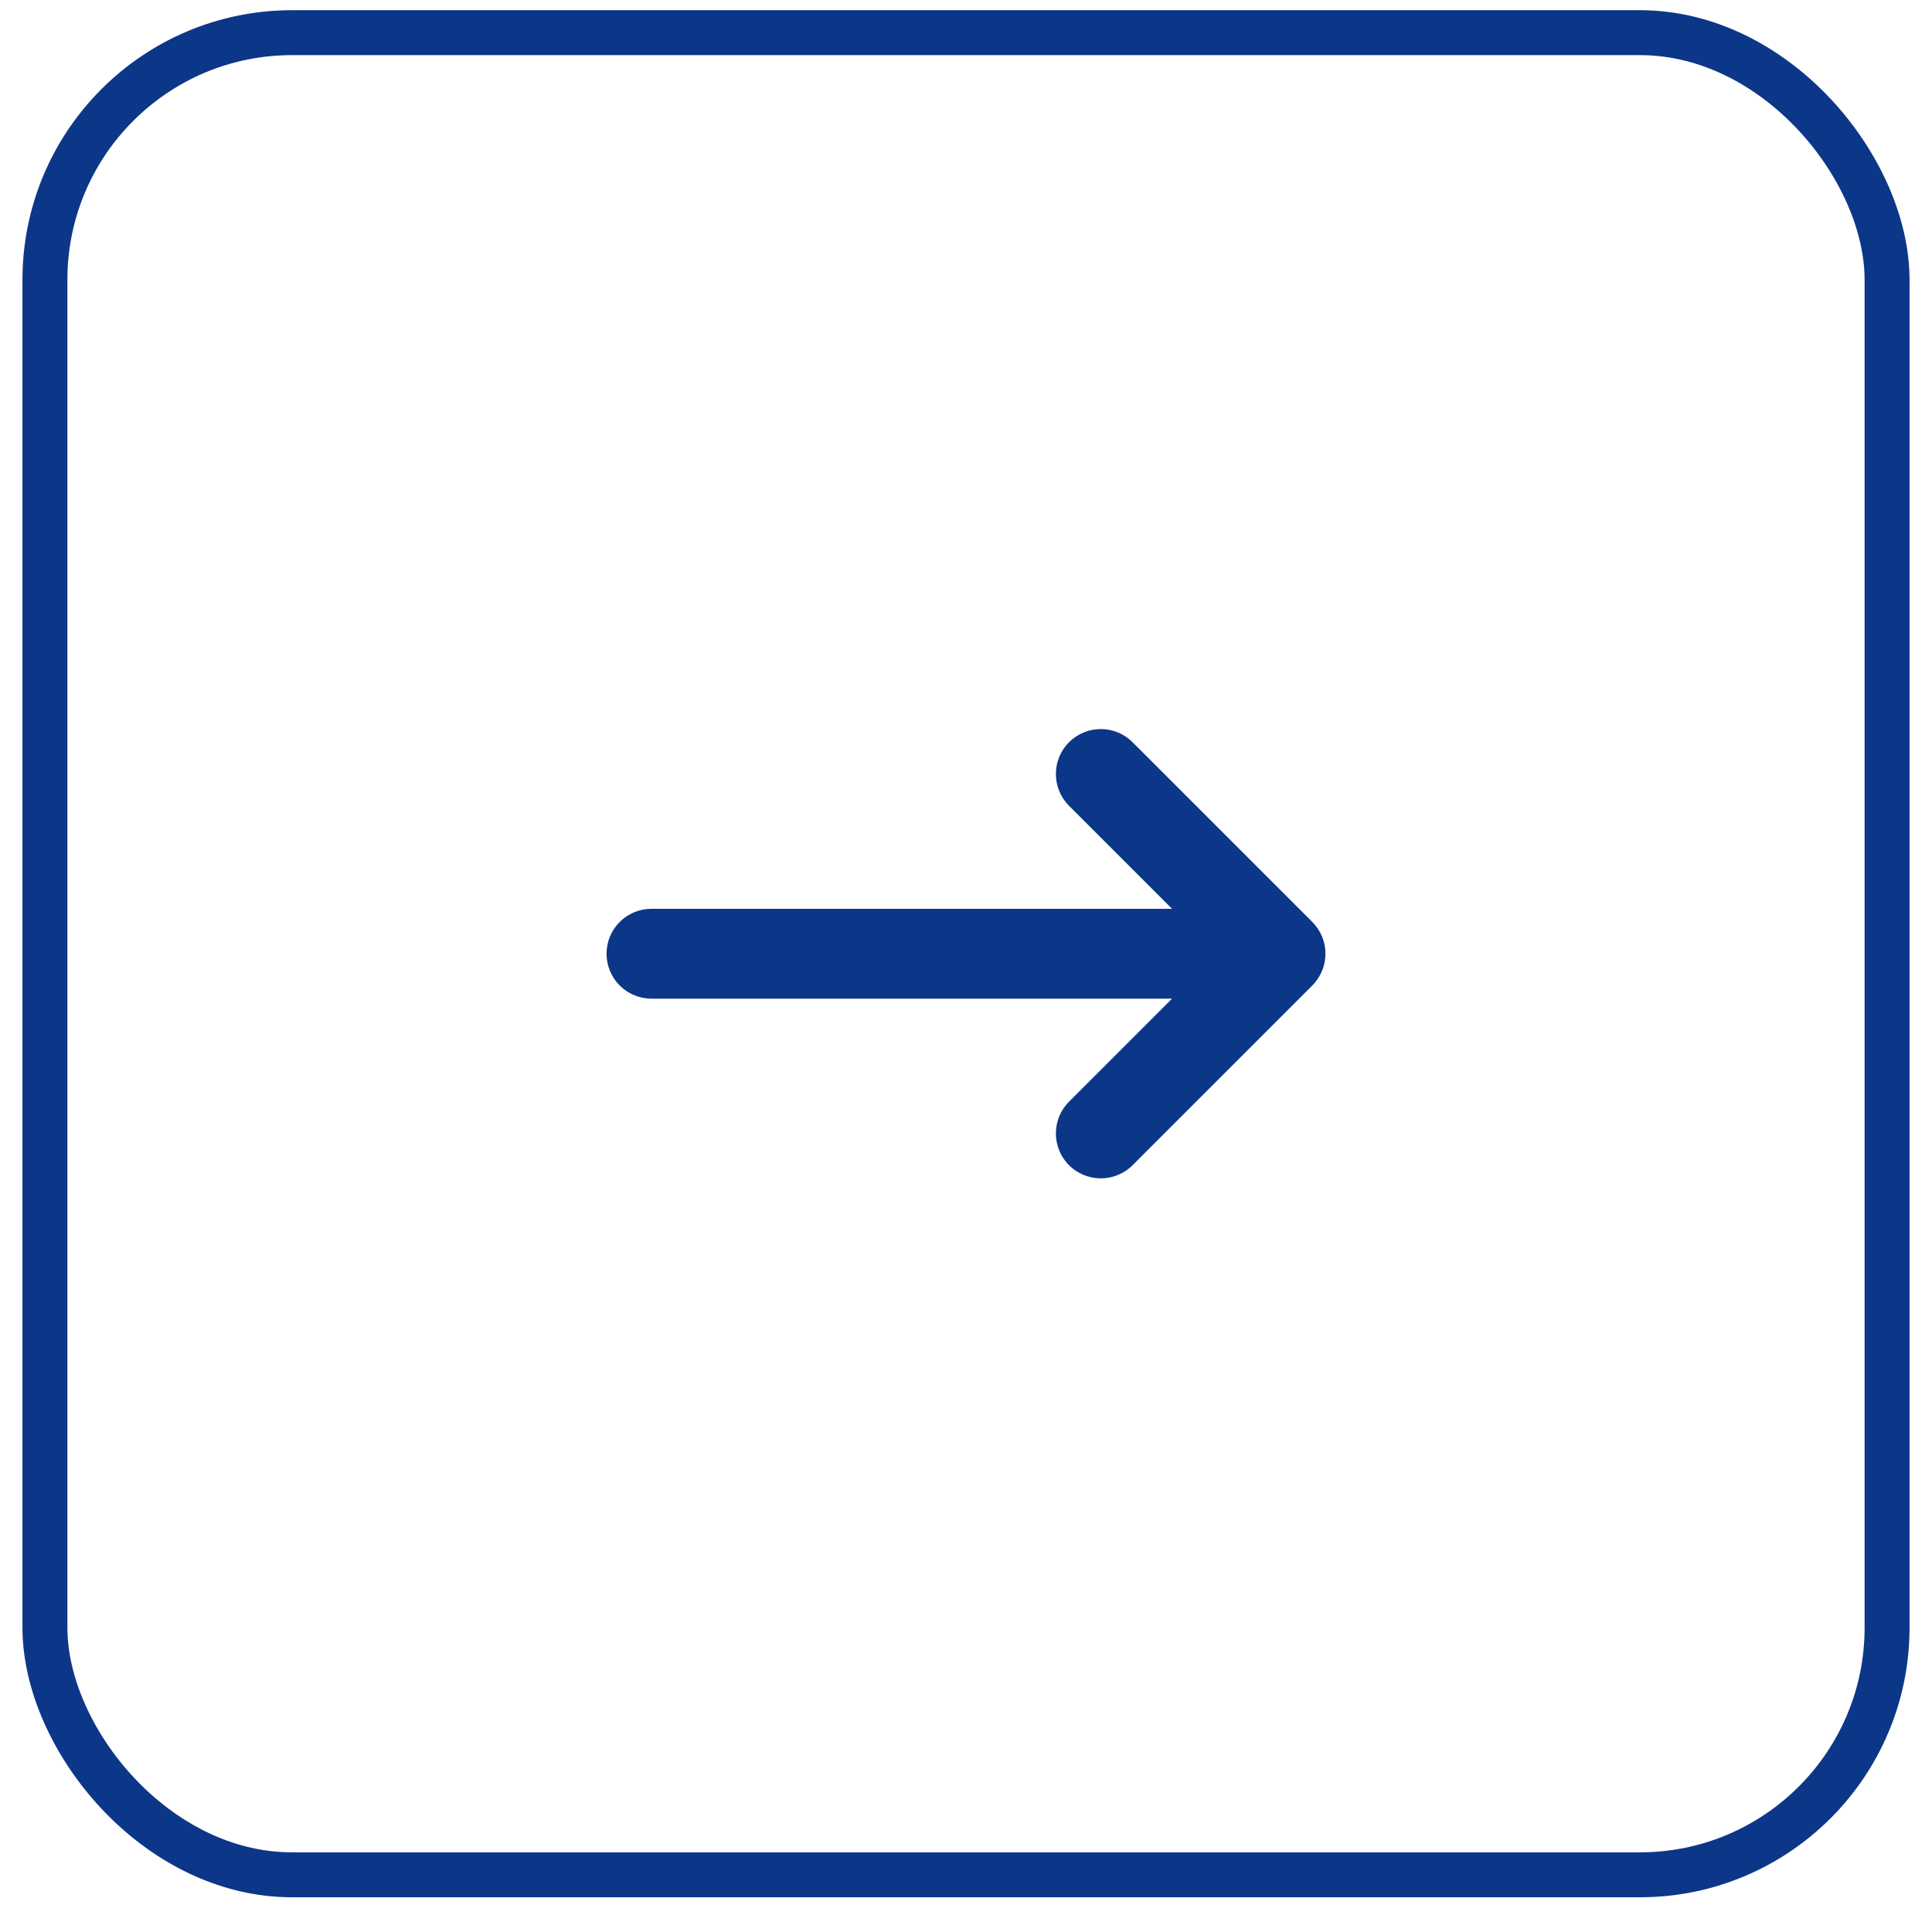
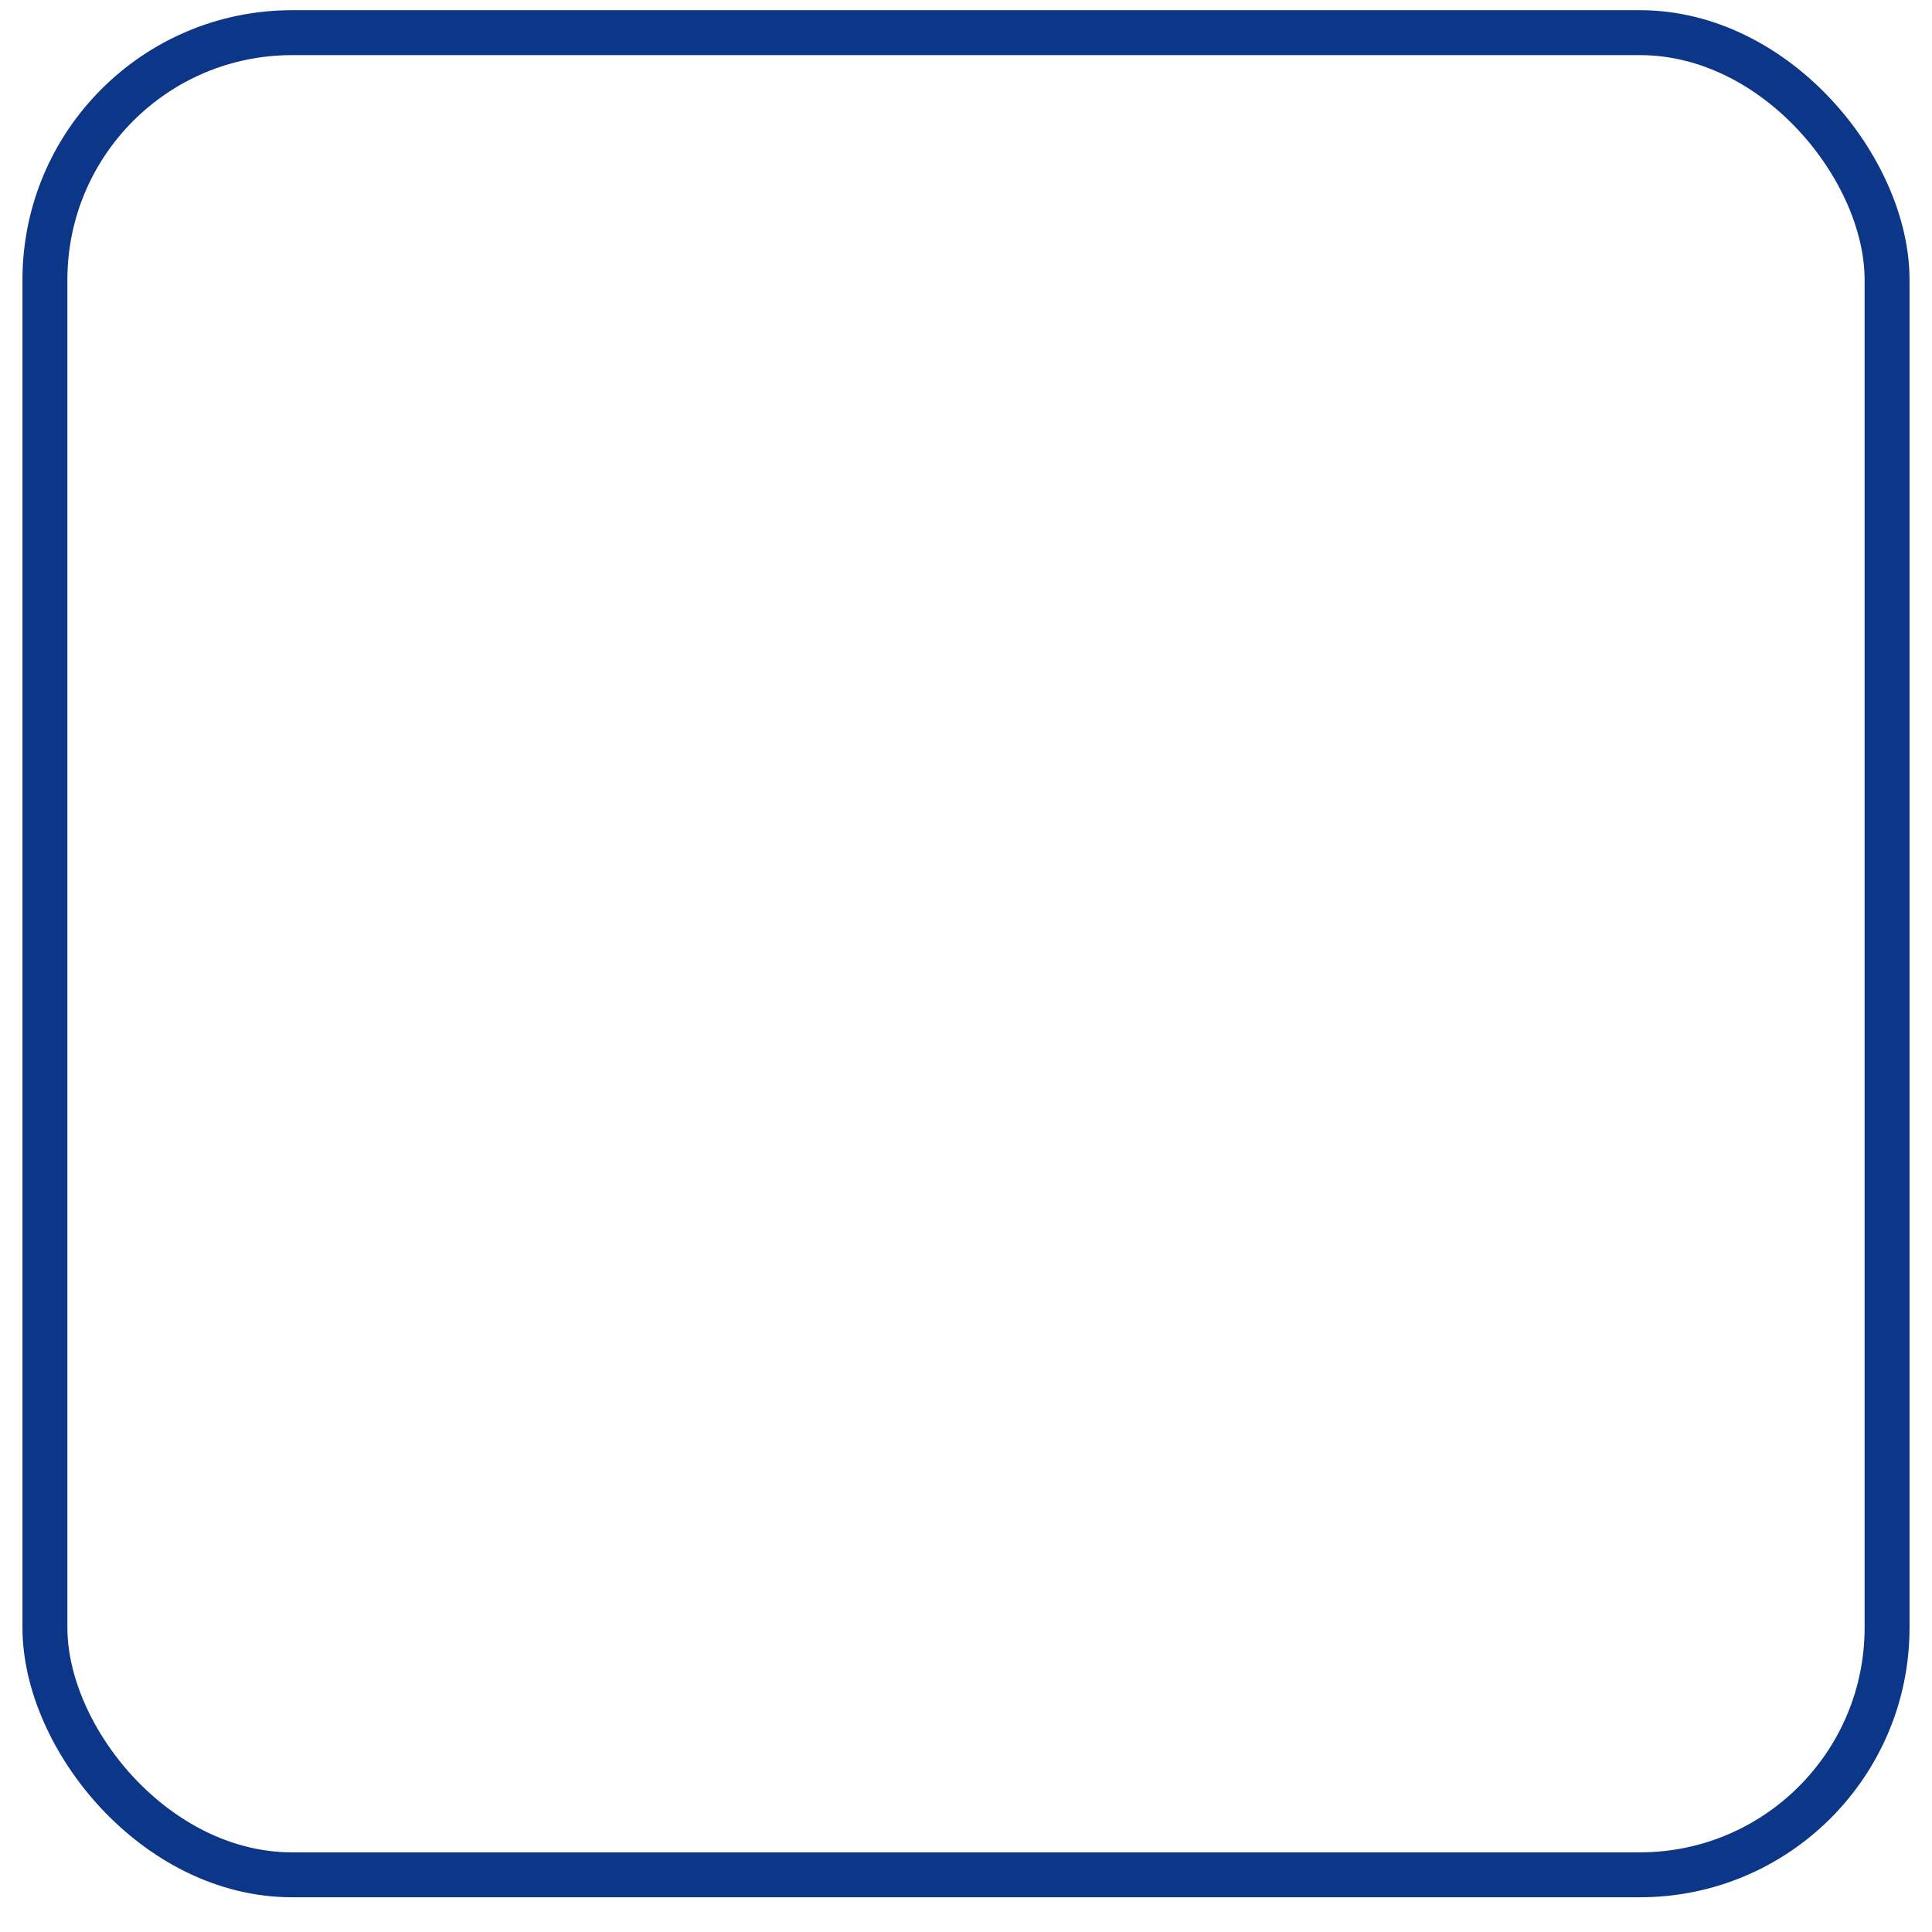
<svg xmlns="http://www.w3.org/2000/svg" width="43" height="43" viewBox="0 0 43 43" fill="none">
  <rect x="1" y="0.727" width="41" height="41" rx="5.5" stroke="#0C3688" />
-   <path fill-rule="evenodd" clip-rule="evenodd" d="M23.793 16.52C24.184 16.129 24.817 16.129 25.207 16.52L29.207 20.52C29.598 20.91 29.598 21.543 29.207 21.934L25.207 25.934C24.817 26.324 24.184 26.324 23.793 25.934C23.403 25.543 23.403 24.91 23.793 24.52L26.086 22.227H14.5C13.948 22.227 13.5 21.779 13.5 21.227C13.5 20.674 13.948 20.227 14.5 20.227H26.086L23.793 17.934C23.403 17.543 23.403 16.91 23.793 16.52Z" fill="#0C3688" />
</svg>